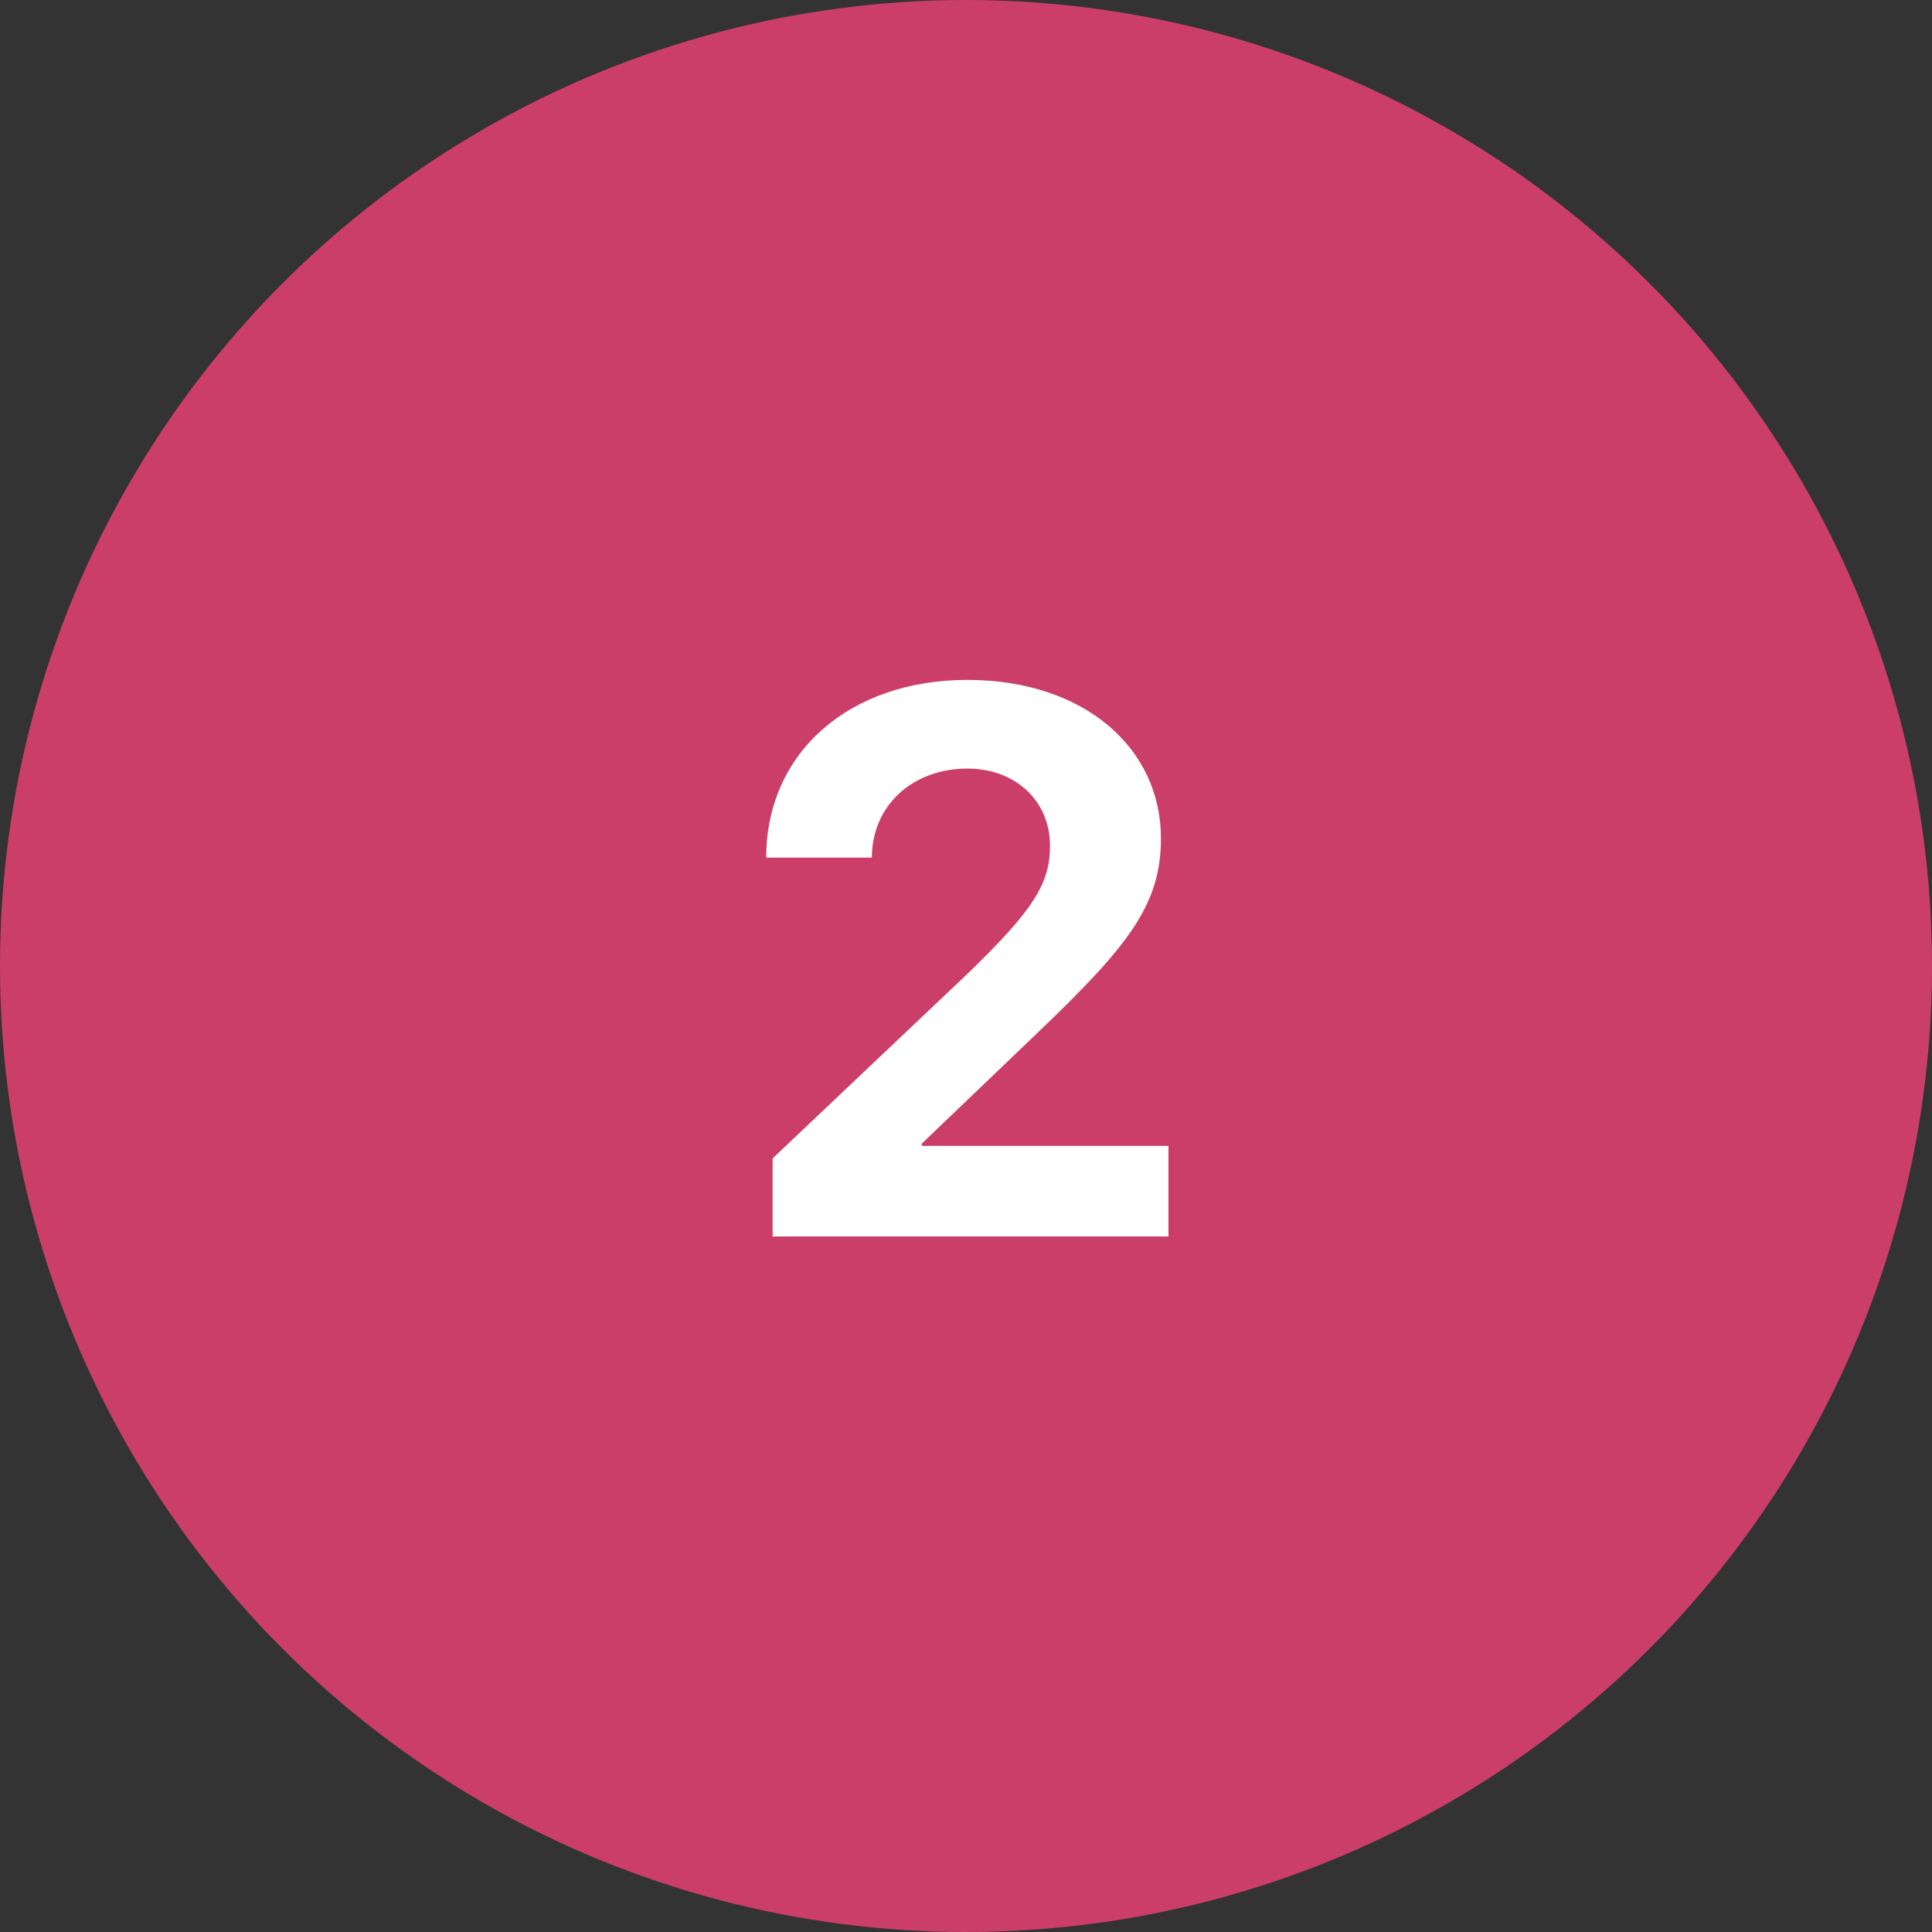
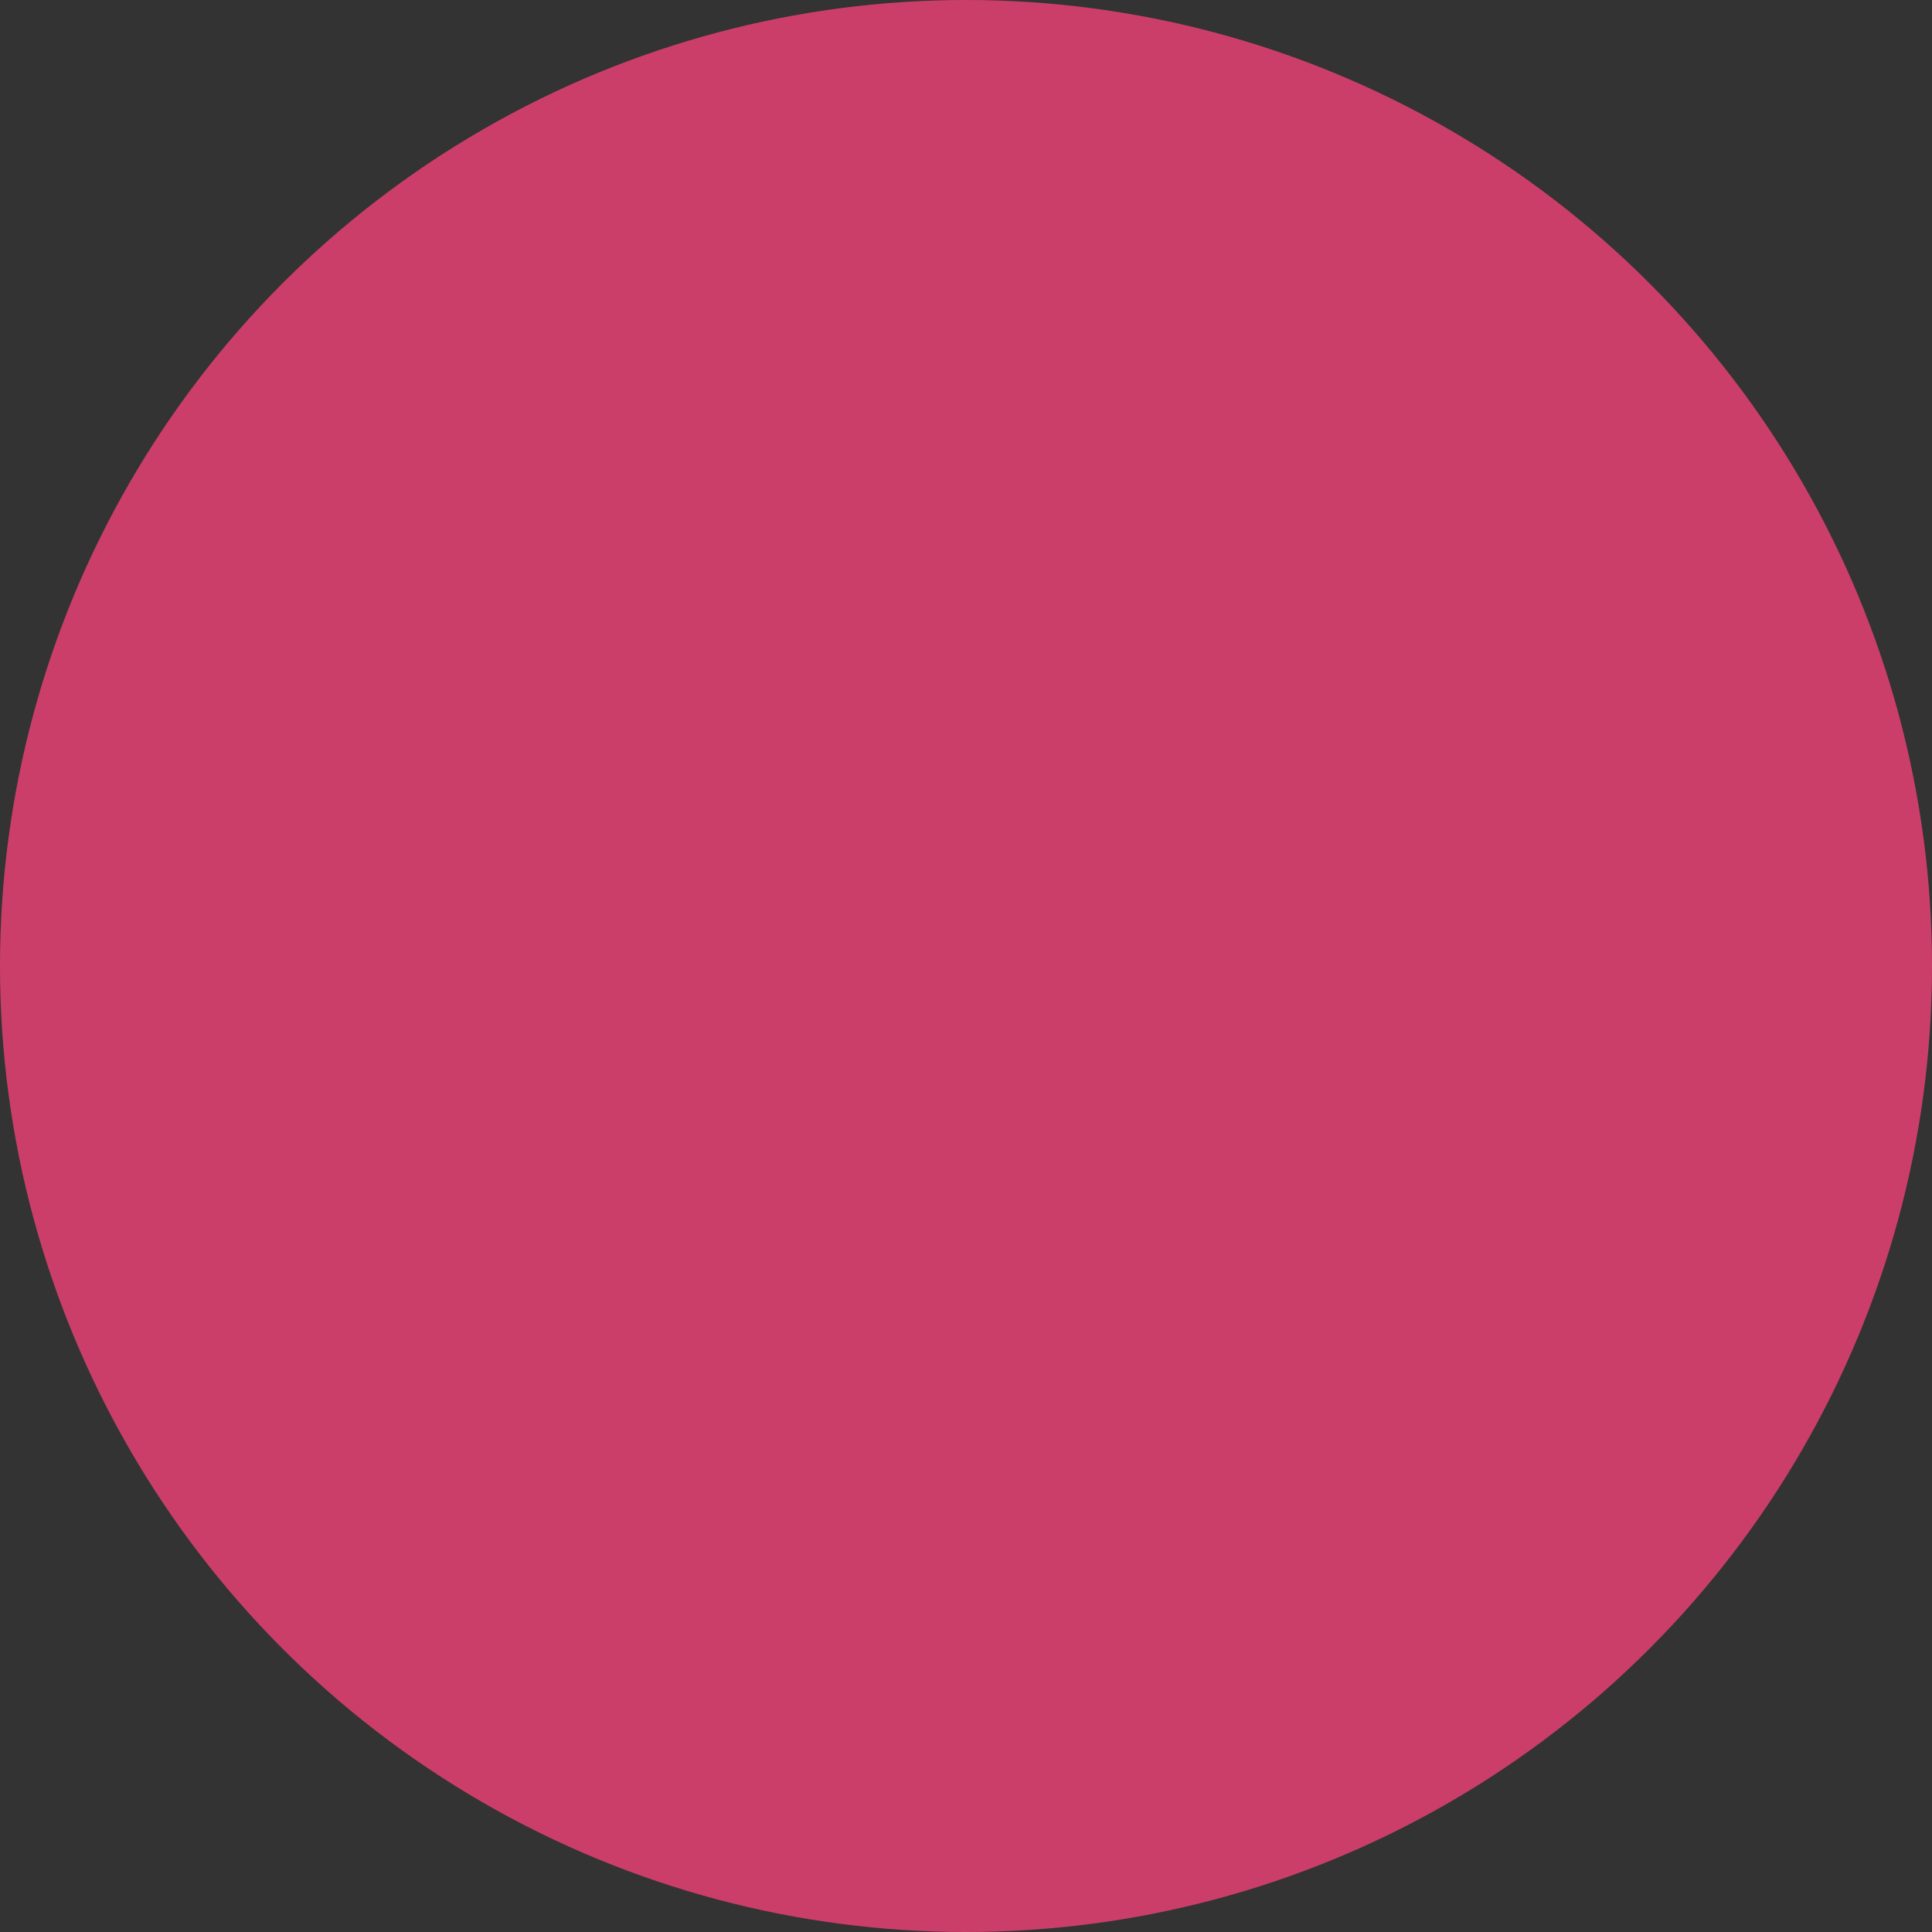
<svg xmlns="http://www.w3.org/2000/svg" width="50px" height="50px" viewBox="0 0 50 50" version="1.1">
  <rect x="0" y="0" width="50" height="50" fill="#333333" stroke="none" />
  <title>Group 5</title>
  <desc>Created with Sketch.</desc>
  <g id="Home" stroke="none" stroke-width="1" fill="none" fill-rule="evenodd">
    <g id="Home-page" transform="translate(-865, -2327)">
      <g id="how-to" transform="translate(205, 2134)">
        <g id="Group-6-Copy" transform="translate(660, 193)">
          <g id="Group-5">
            <circle id="Oval" fill="#CC3E6A" cx="25" cy="25" r="25" />
-             <path d="M30.24,32 L30.24,29.656 L23.854,29.656 L23.854,29.598 L26.812,26.766 C29.195,24.49 30.045,23.426 30.045,21.697 C30.045,19.354 28.053,17.596 25.035,17.596 C21.979,17.596 19.83,19.48 19.83,22.195 L22.564,22.195 C22.564,20.838 23.629,19.891 25.035,19.891 C26.305,19.891 27.174,20.75 27.174,21.883 C27.174,22.859 26.773,23.533 24.986,25.252 L19.996,29.979 L19.996,32 L30.24,32 Z" id="2" fill="#FFFFFF" fill-rule="nonzero" />
          </g>
        </g>
      </g>
    </g>
  </g>
</svg>